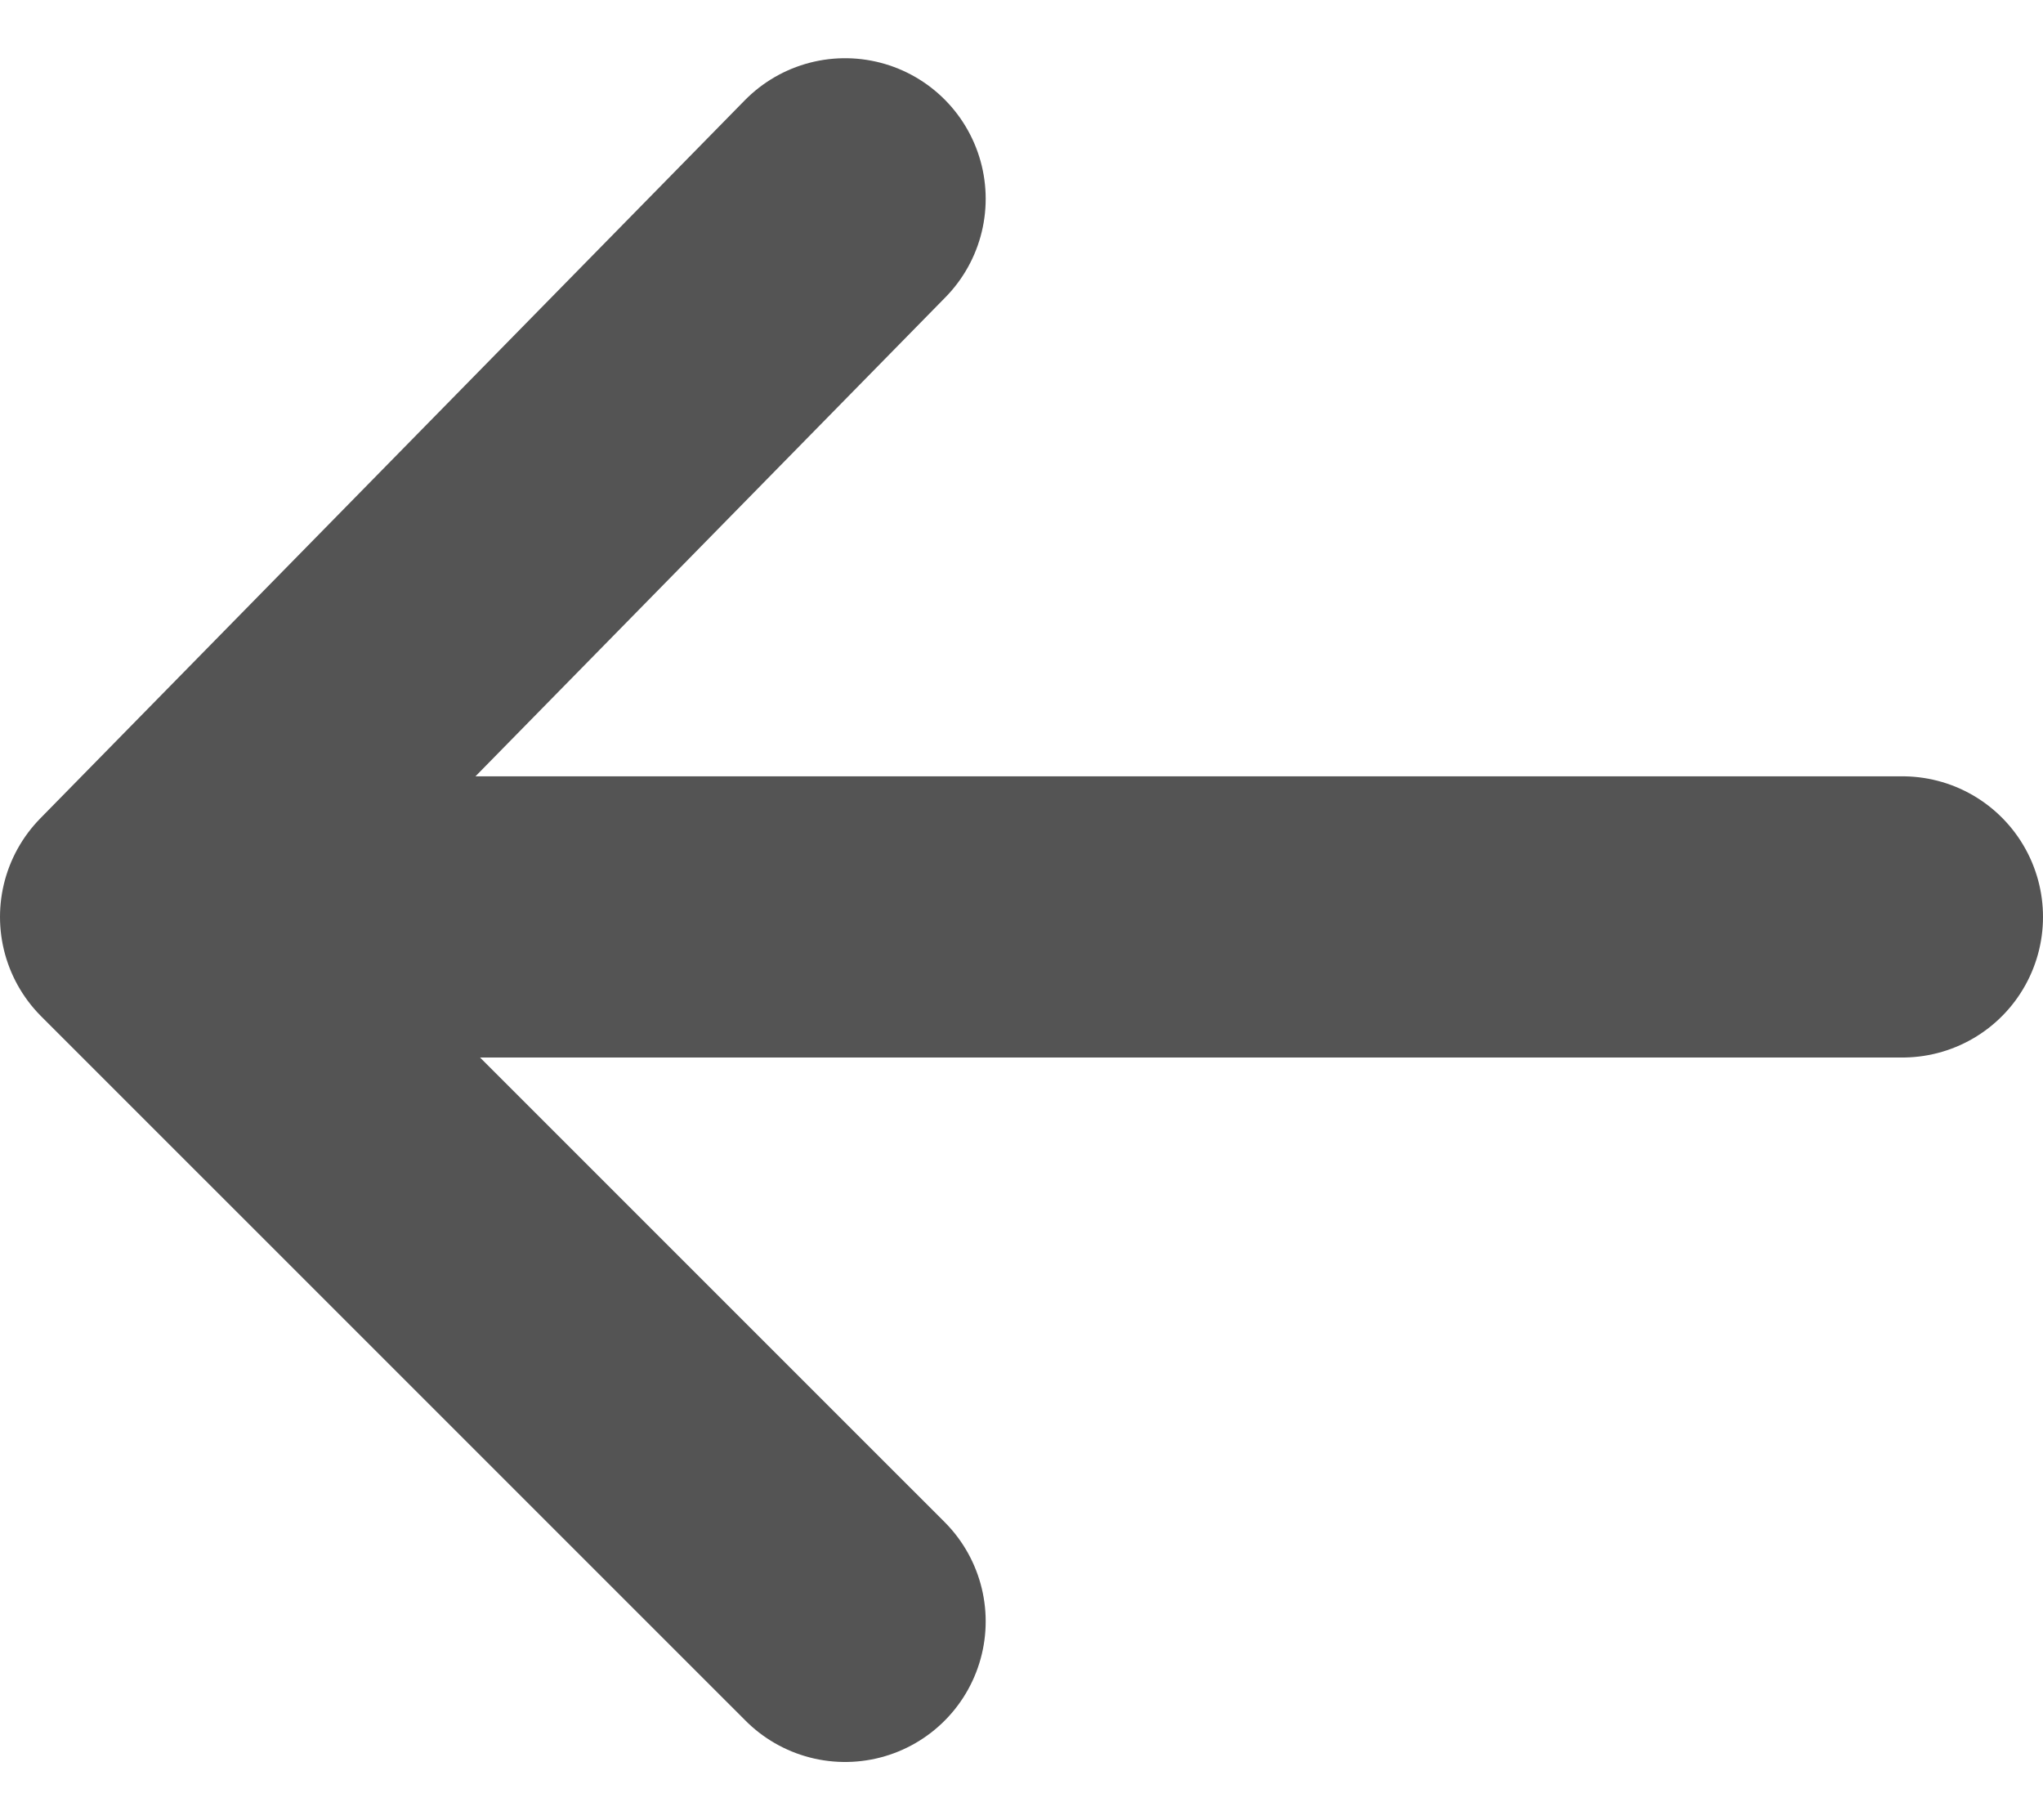
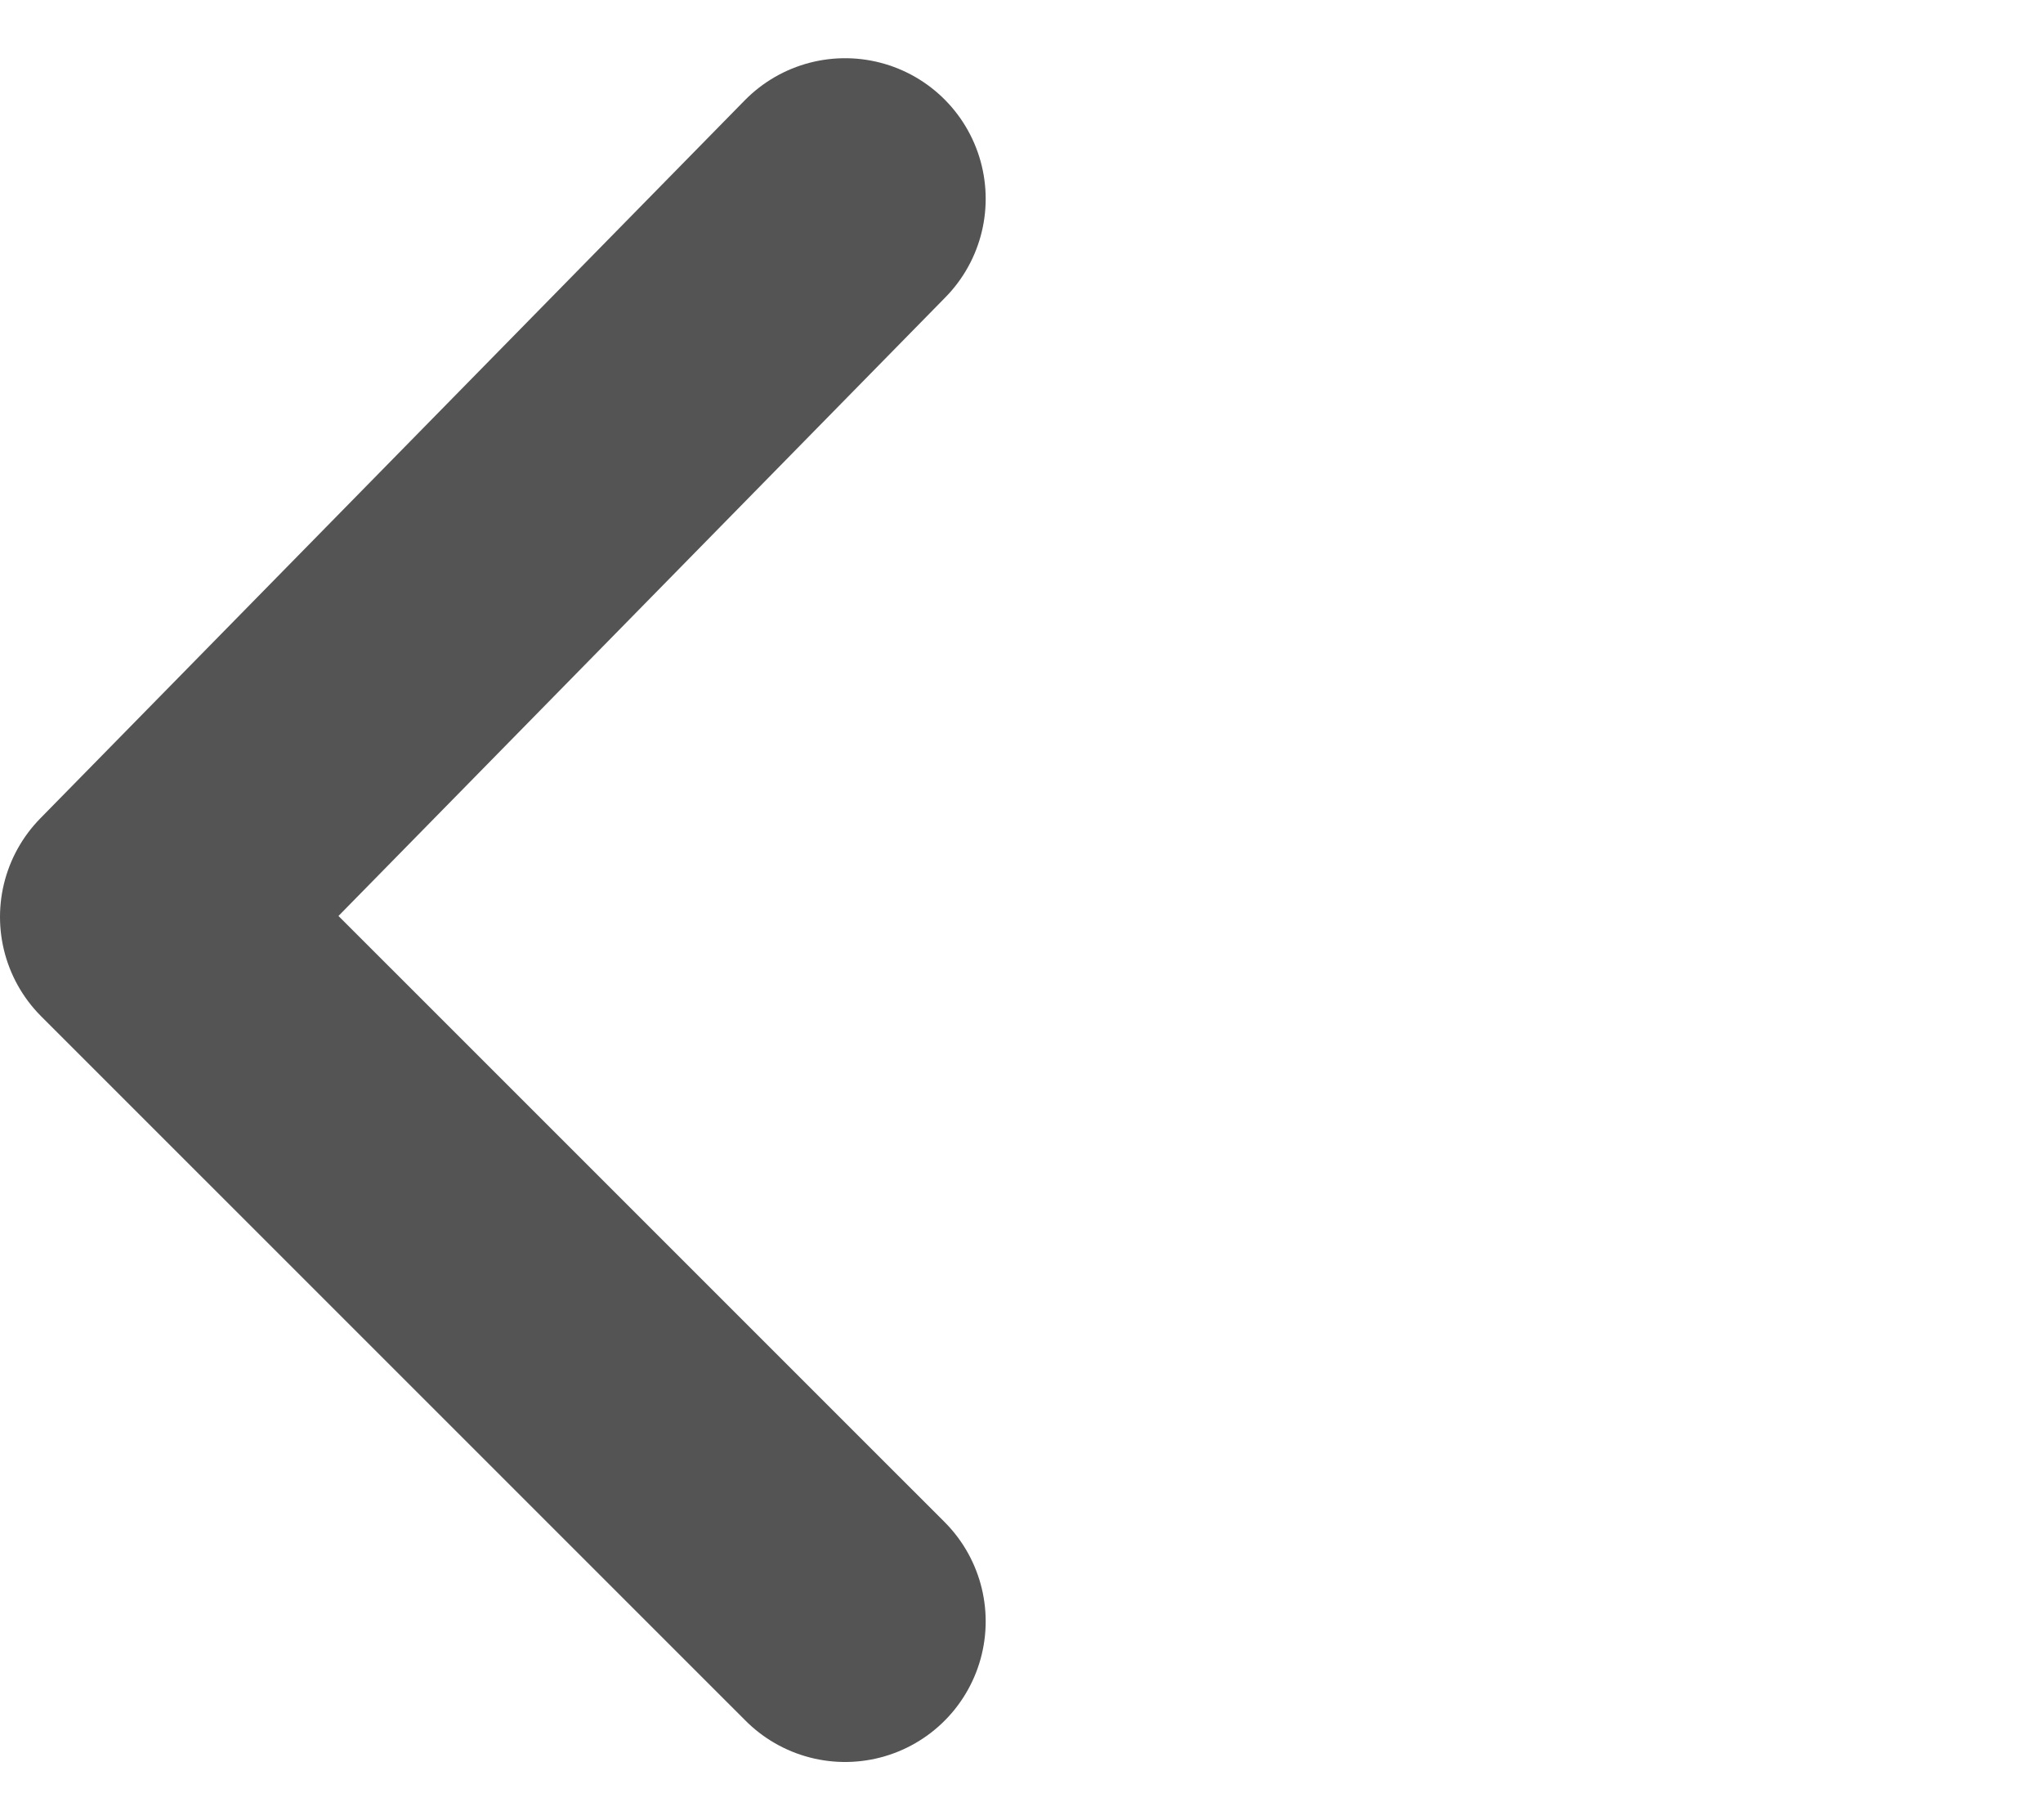
<svg xmlns="http://www.w3.org/2000/svg" width="29.063" height="25.893" viewBox="0 0 29.063 25.893">
  <g id="icon_data" transform="translate(-7 -8.172)">
    <path id="パス_27226" data-name="パス 27226" d="M19.022,31.236,9,21.215,19.022,11" fill="none" stroke="#545454" stroke-linecap="round" stroke-linejoin="round" stroke-width="4" />
-     <line id="線_20" data-name="線 20" x1="23.584" transform="translate(10.479 21.215)" fill="none" stroke="#545454" stroke-linecap="round" stroke-linejoin="round" stroke-width="4" />
  </g>
</svg>